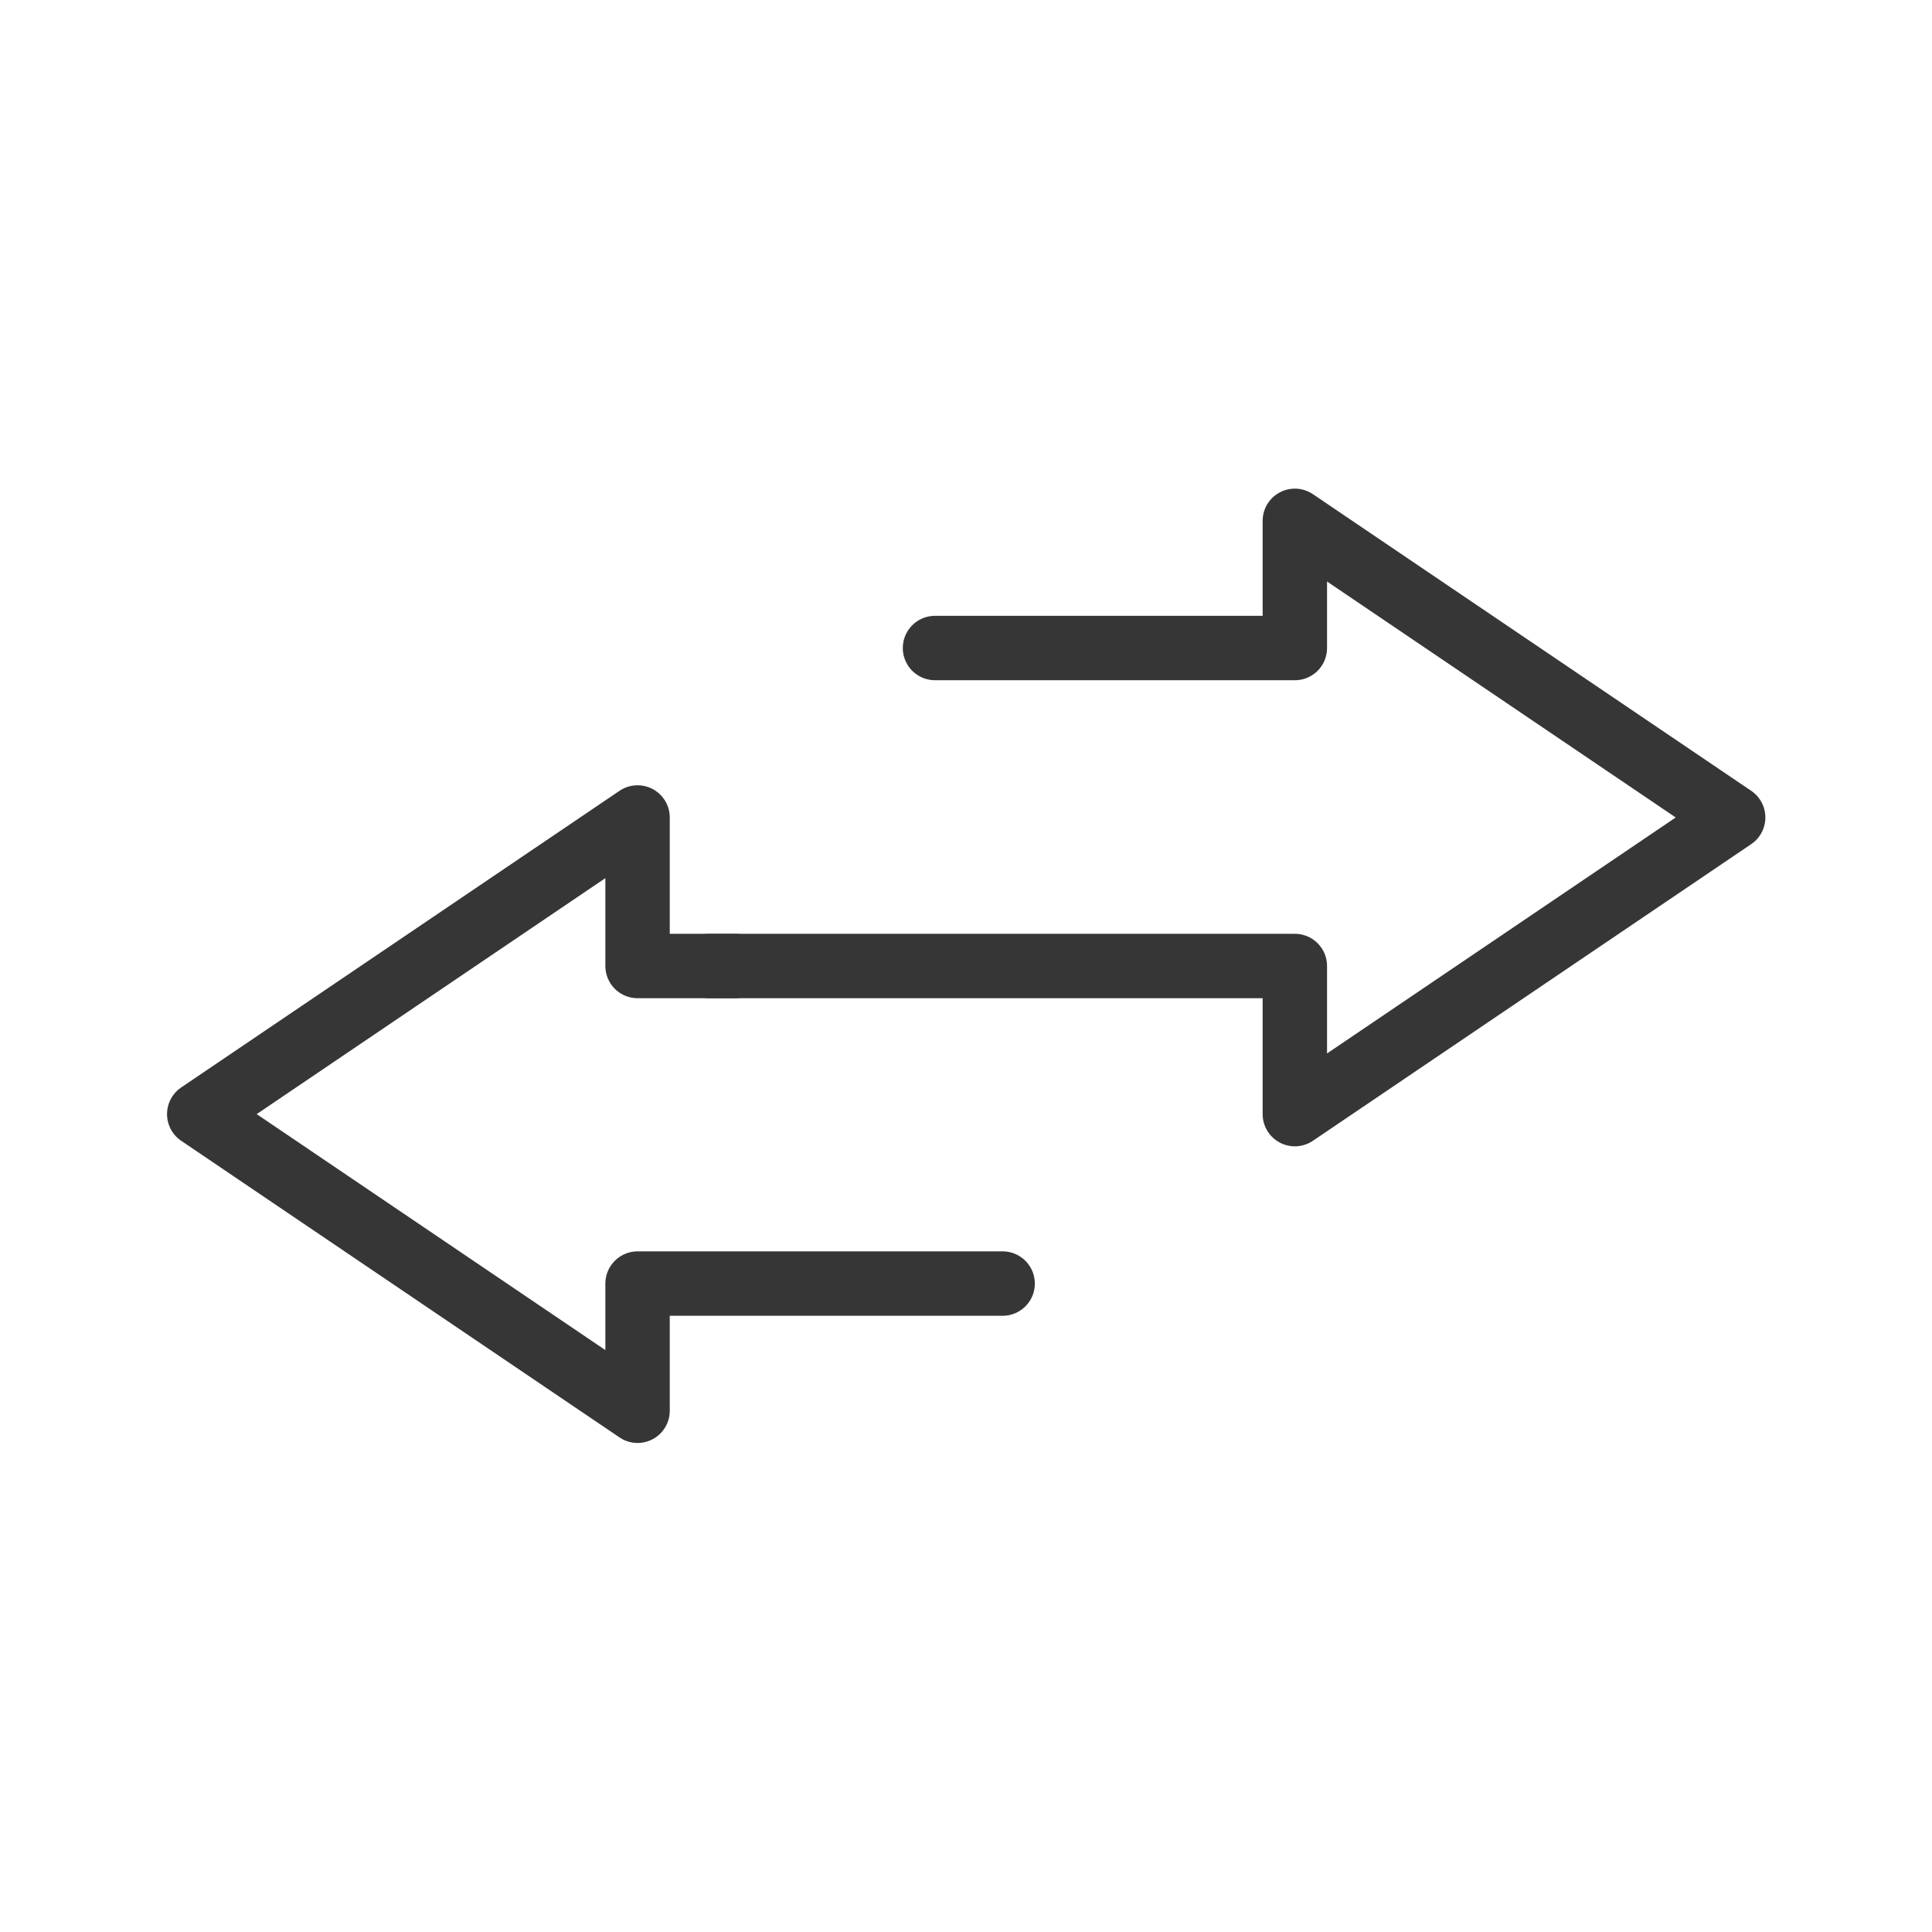
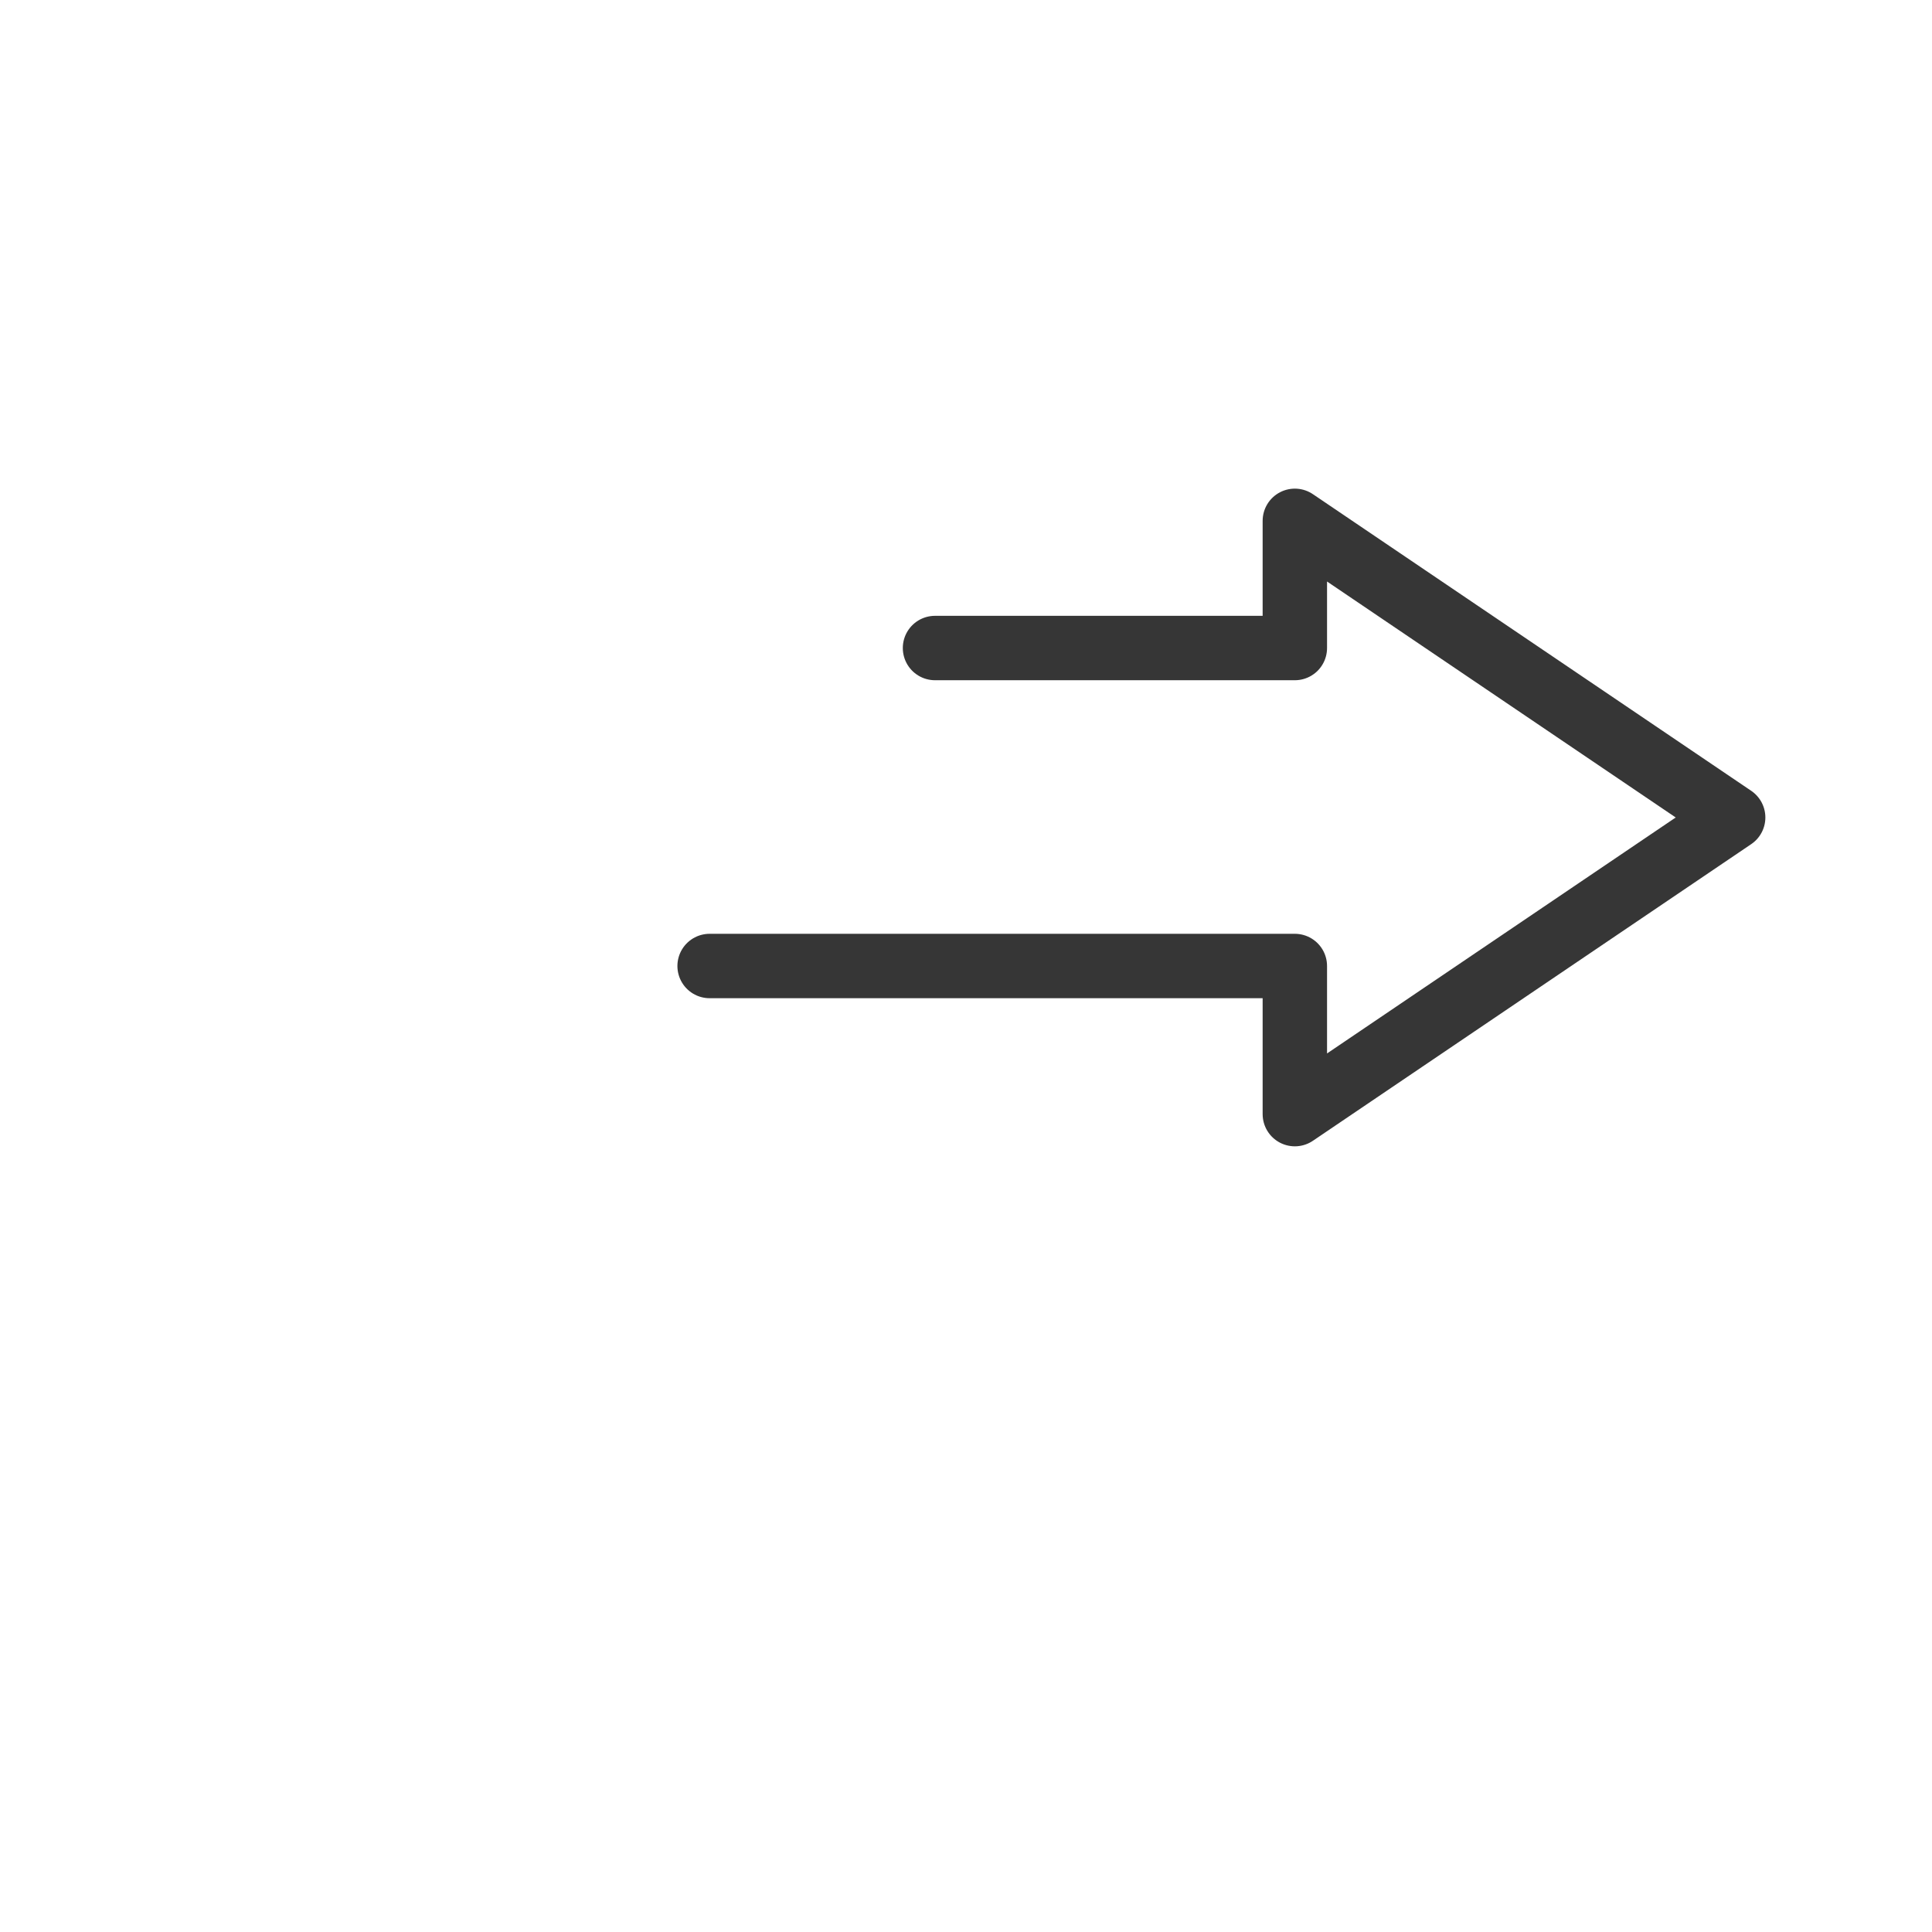
<svg xmlns="http://www.w3.org/2000/svg" id="Calque_2" data-name="Calque 2" viewBox="0 0 48 48">
  <g id="transfert">
    <g>
      <rect width="48" height="48" fill="none" />
      <g id="transfert-2" data-name="transfert">
-         <polyline points="18.26 24 15.84 24 15.84 20.31 4.95 27.68 15.84 35.05 15.84 31.89 24.91 31.89" fill="none" stroke="#363636" stroke-linecap="round" stroke-linejoin="round" stroke-width="1.6" />
        <polyline points="17.63 24 32.17 24 32.17 27.68 43.06 20.31 32.17 12.94 32.17 16.1 23.23 16.1" fill="none" stroke="#363636" stroke-linecap="round" stroke-linejoin="round" stroke-width="1.6" />
      </g>
    </g>
  </g>
</svg>